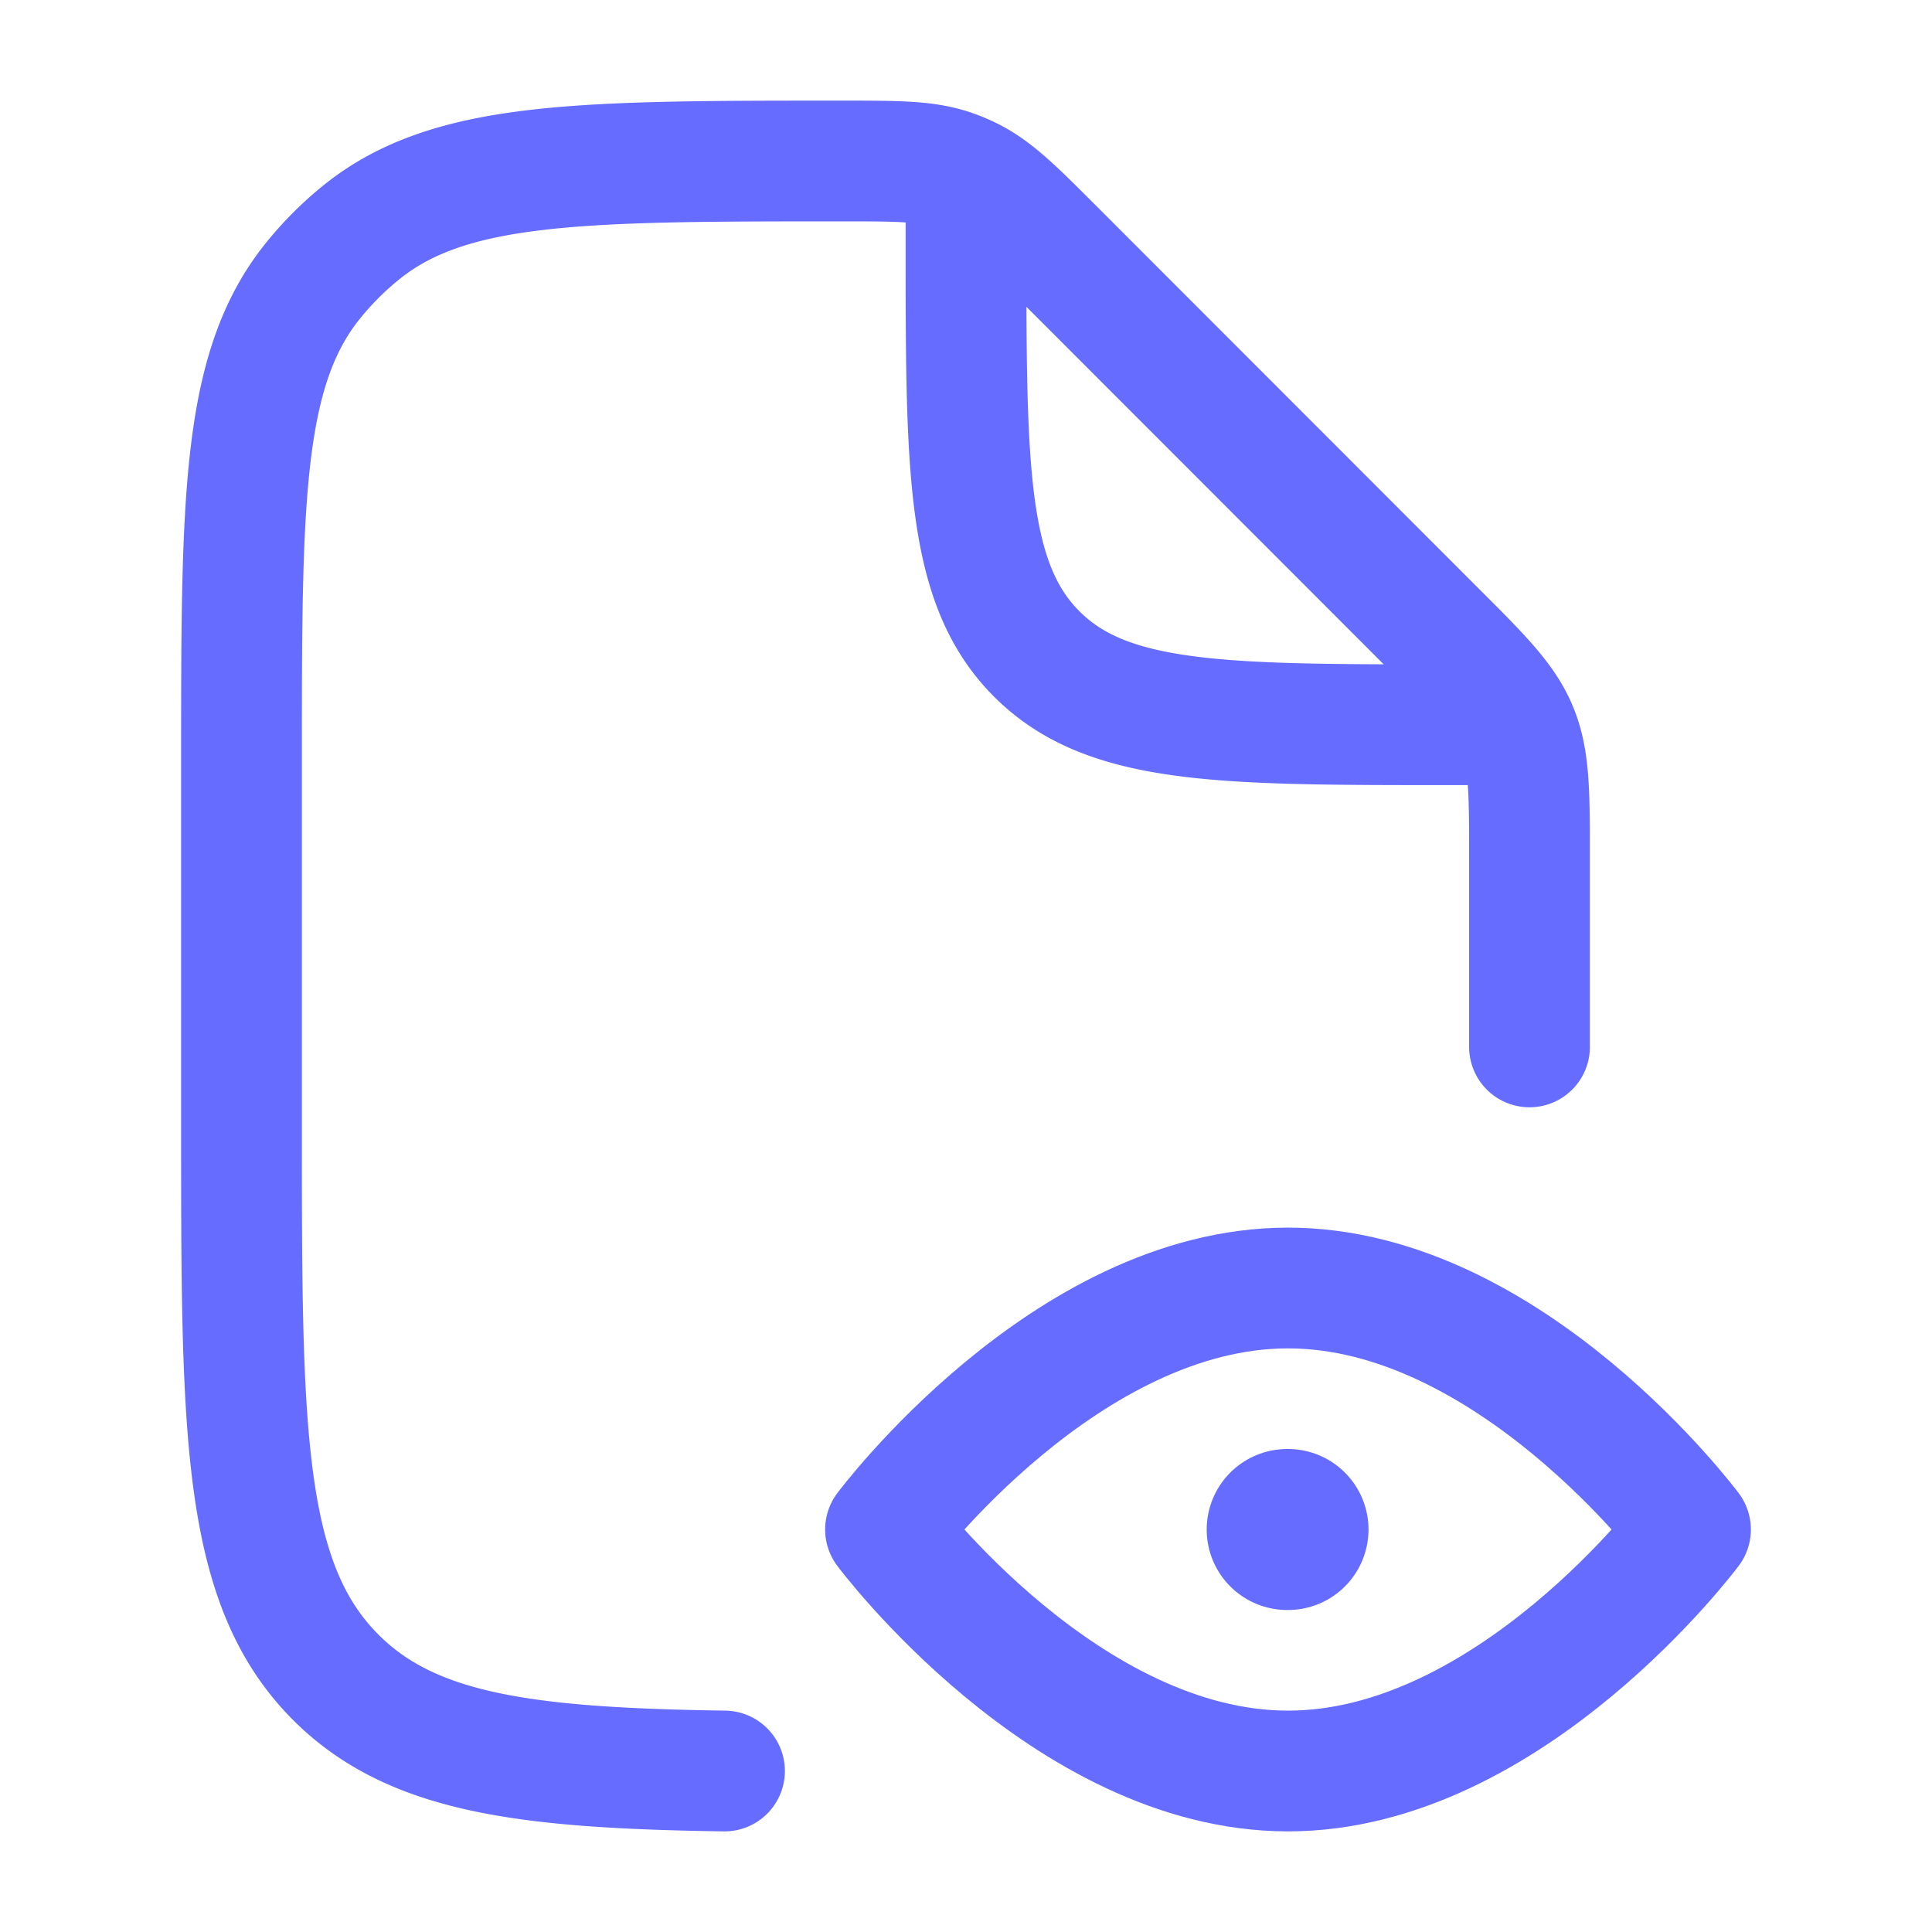
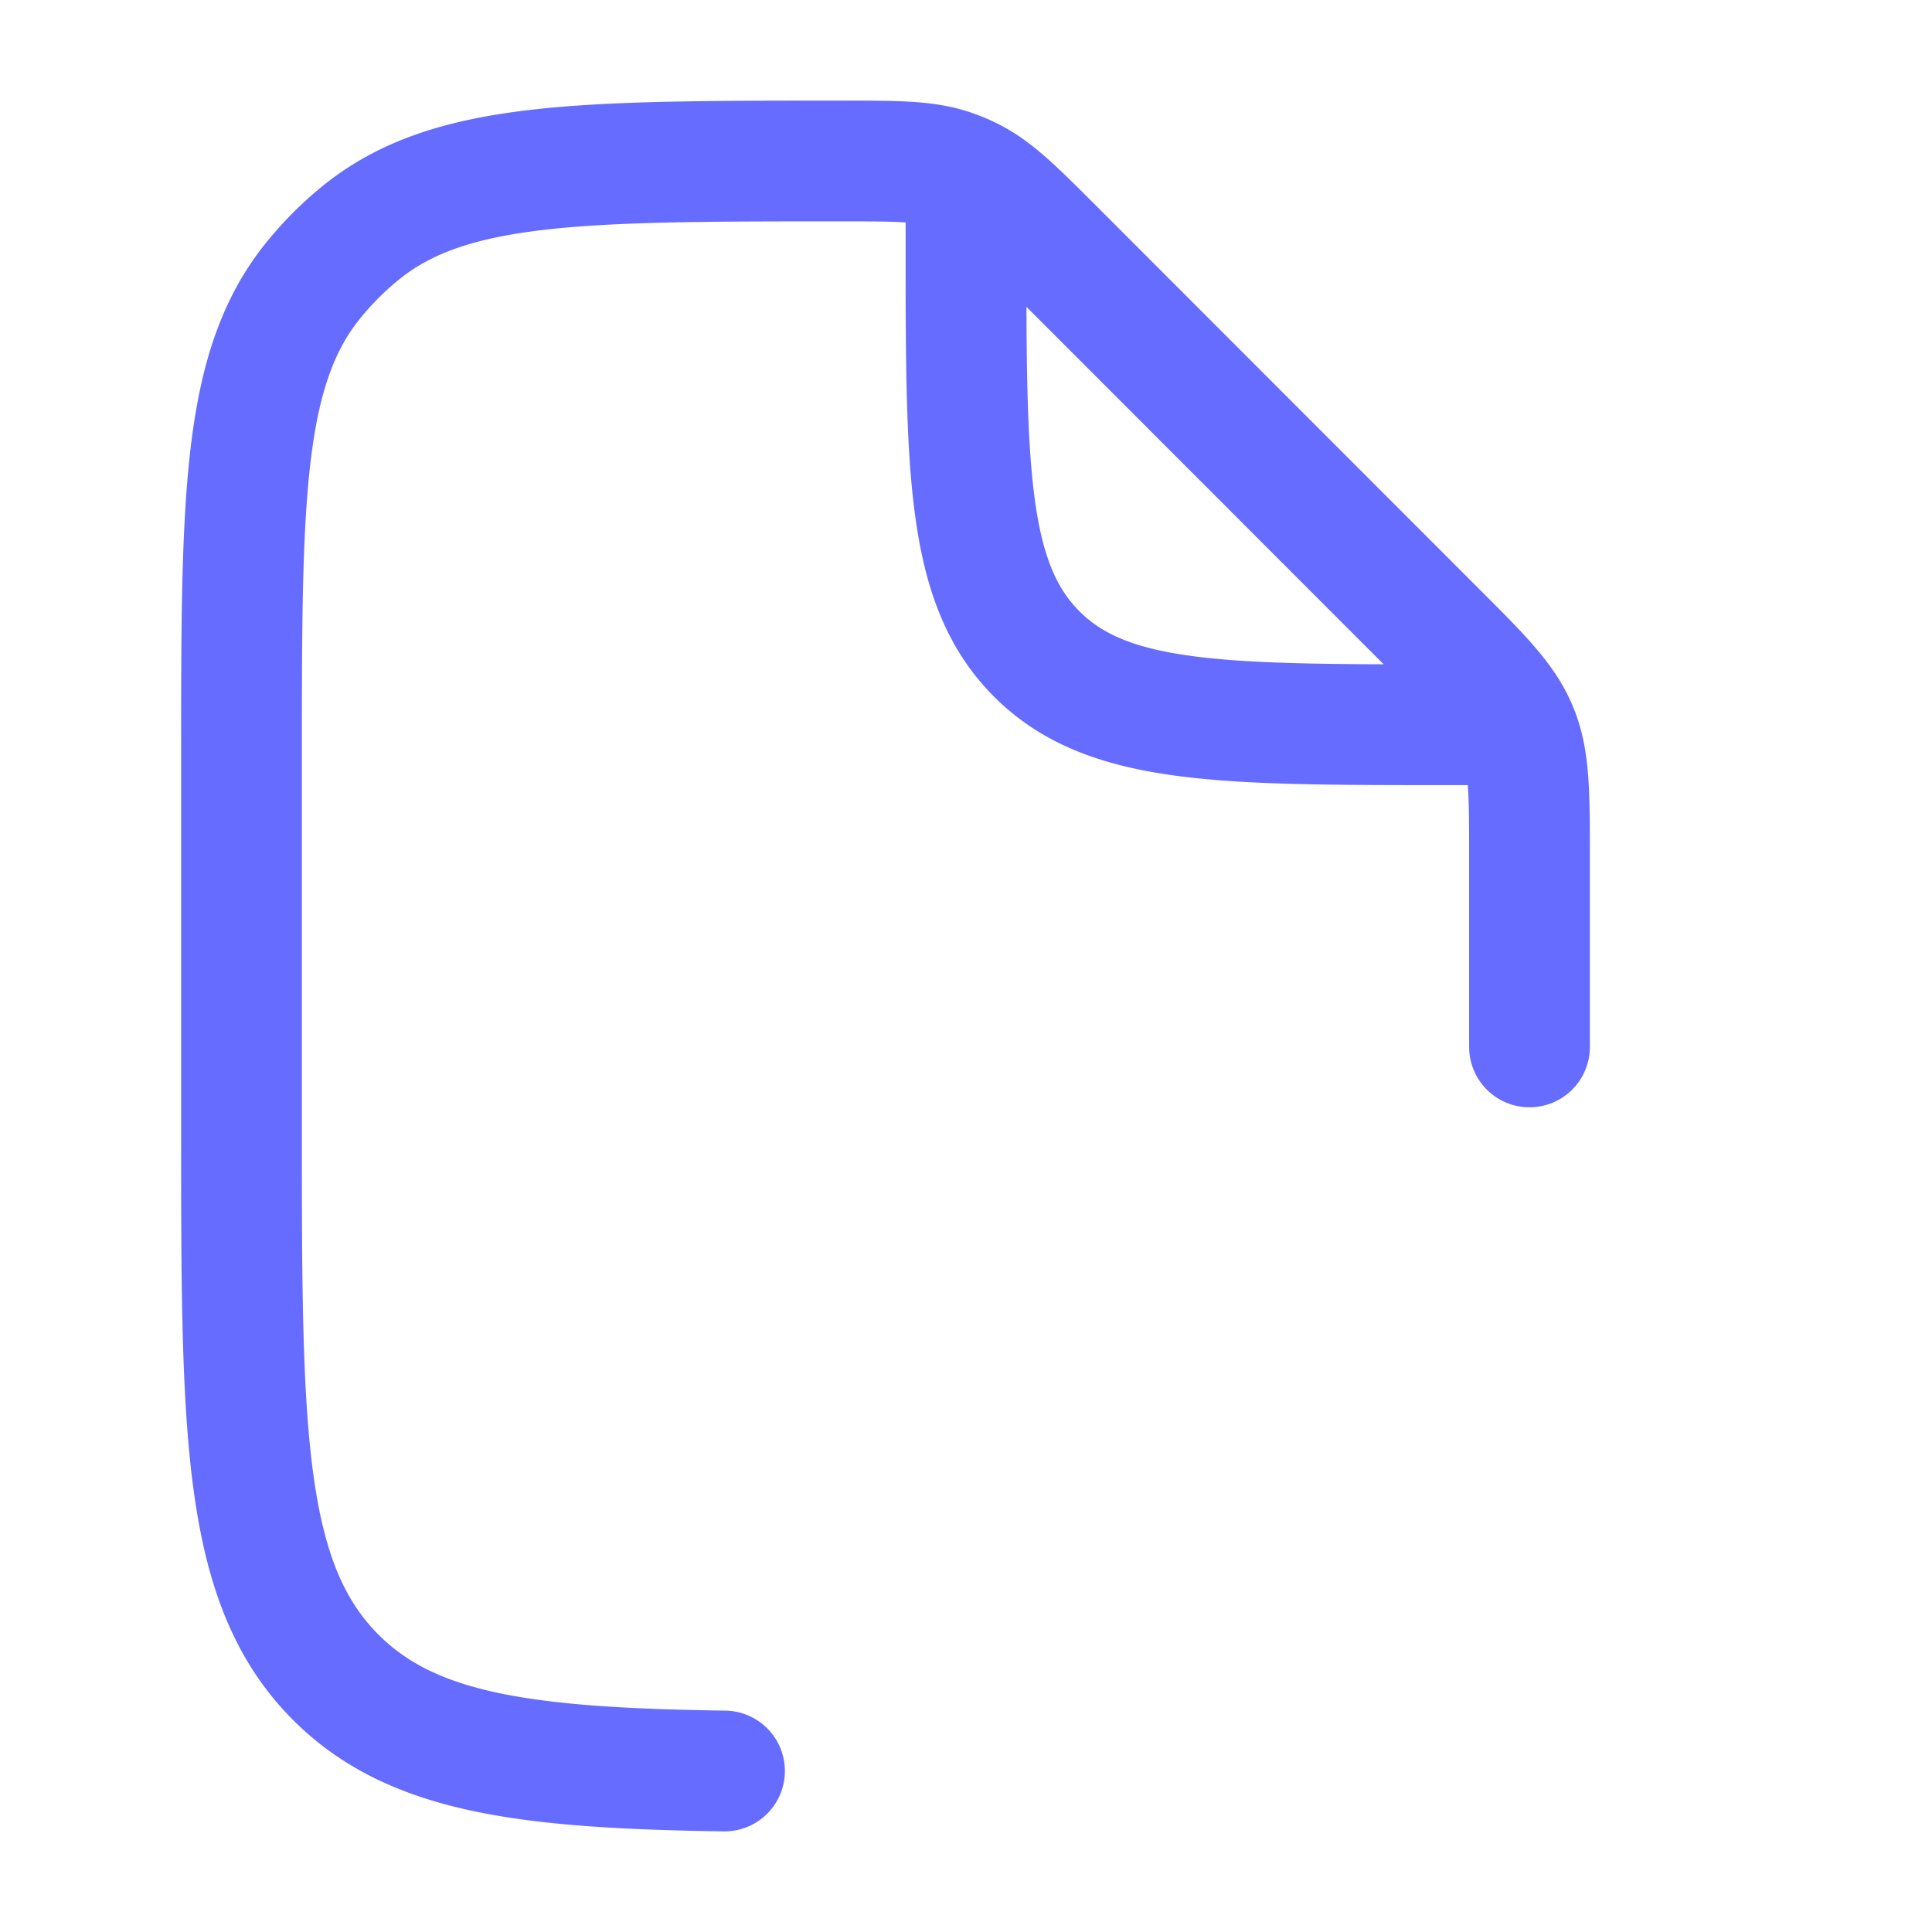
<svg xmlns="http://www.w3.org/2000/svg" width="24" height="24" fill="none" color="#656cff">
  <path stroke="currentColor" stroke-linecap="round" stroke-linejoin="round" stroke-width="1.5" d="M19 13.005v-2.344c0-.818 0-1.227-.152-1.595-.152-.368-.441-.657-1.02-1.235l-4.736-4.739c-.499-.499-.748-.748-1.058-.896a2 2 0 0 0-.197-.082C11.514 2 11.161 2 10.456 2c-3.245 0-4.868 0-5.967.886a4 4 0 0 0-.603.604C3 4.59 3 6.213 3 9.46v4.545c0 3.773 0 5.66 1.172 6.832C5.115 21.78 6.52 21.964 9 22m3-19.5V3c0 2.83 0 4.245.879 5.124.878.879 2.293.879 5.121.879h.5" />
-   <path stroke="currentColor" stroke-linejoin="round" stroke-width="1.5" d="M16 22c2.761 0 5-3 5-3s-2.239-3-5-3-5 3-5 3 2.239 3 5 3Z" />
-   <path stroke="currentColor" stroke-linecap="round" stroke-linejoin="round" stroke-width="2" d="M15.99 19H16" />
</svg>